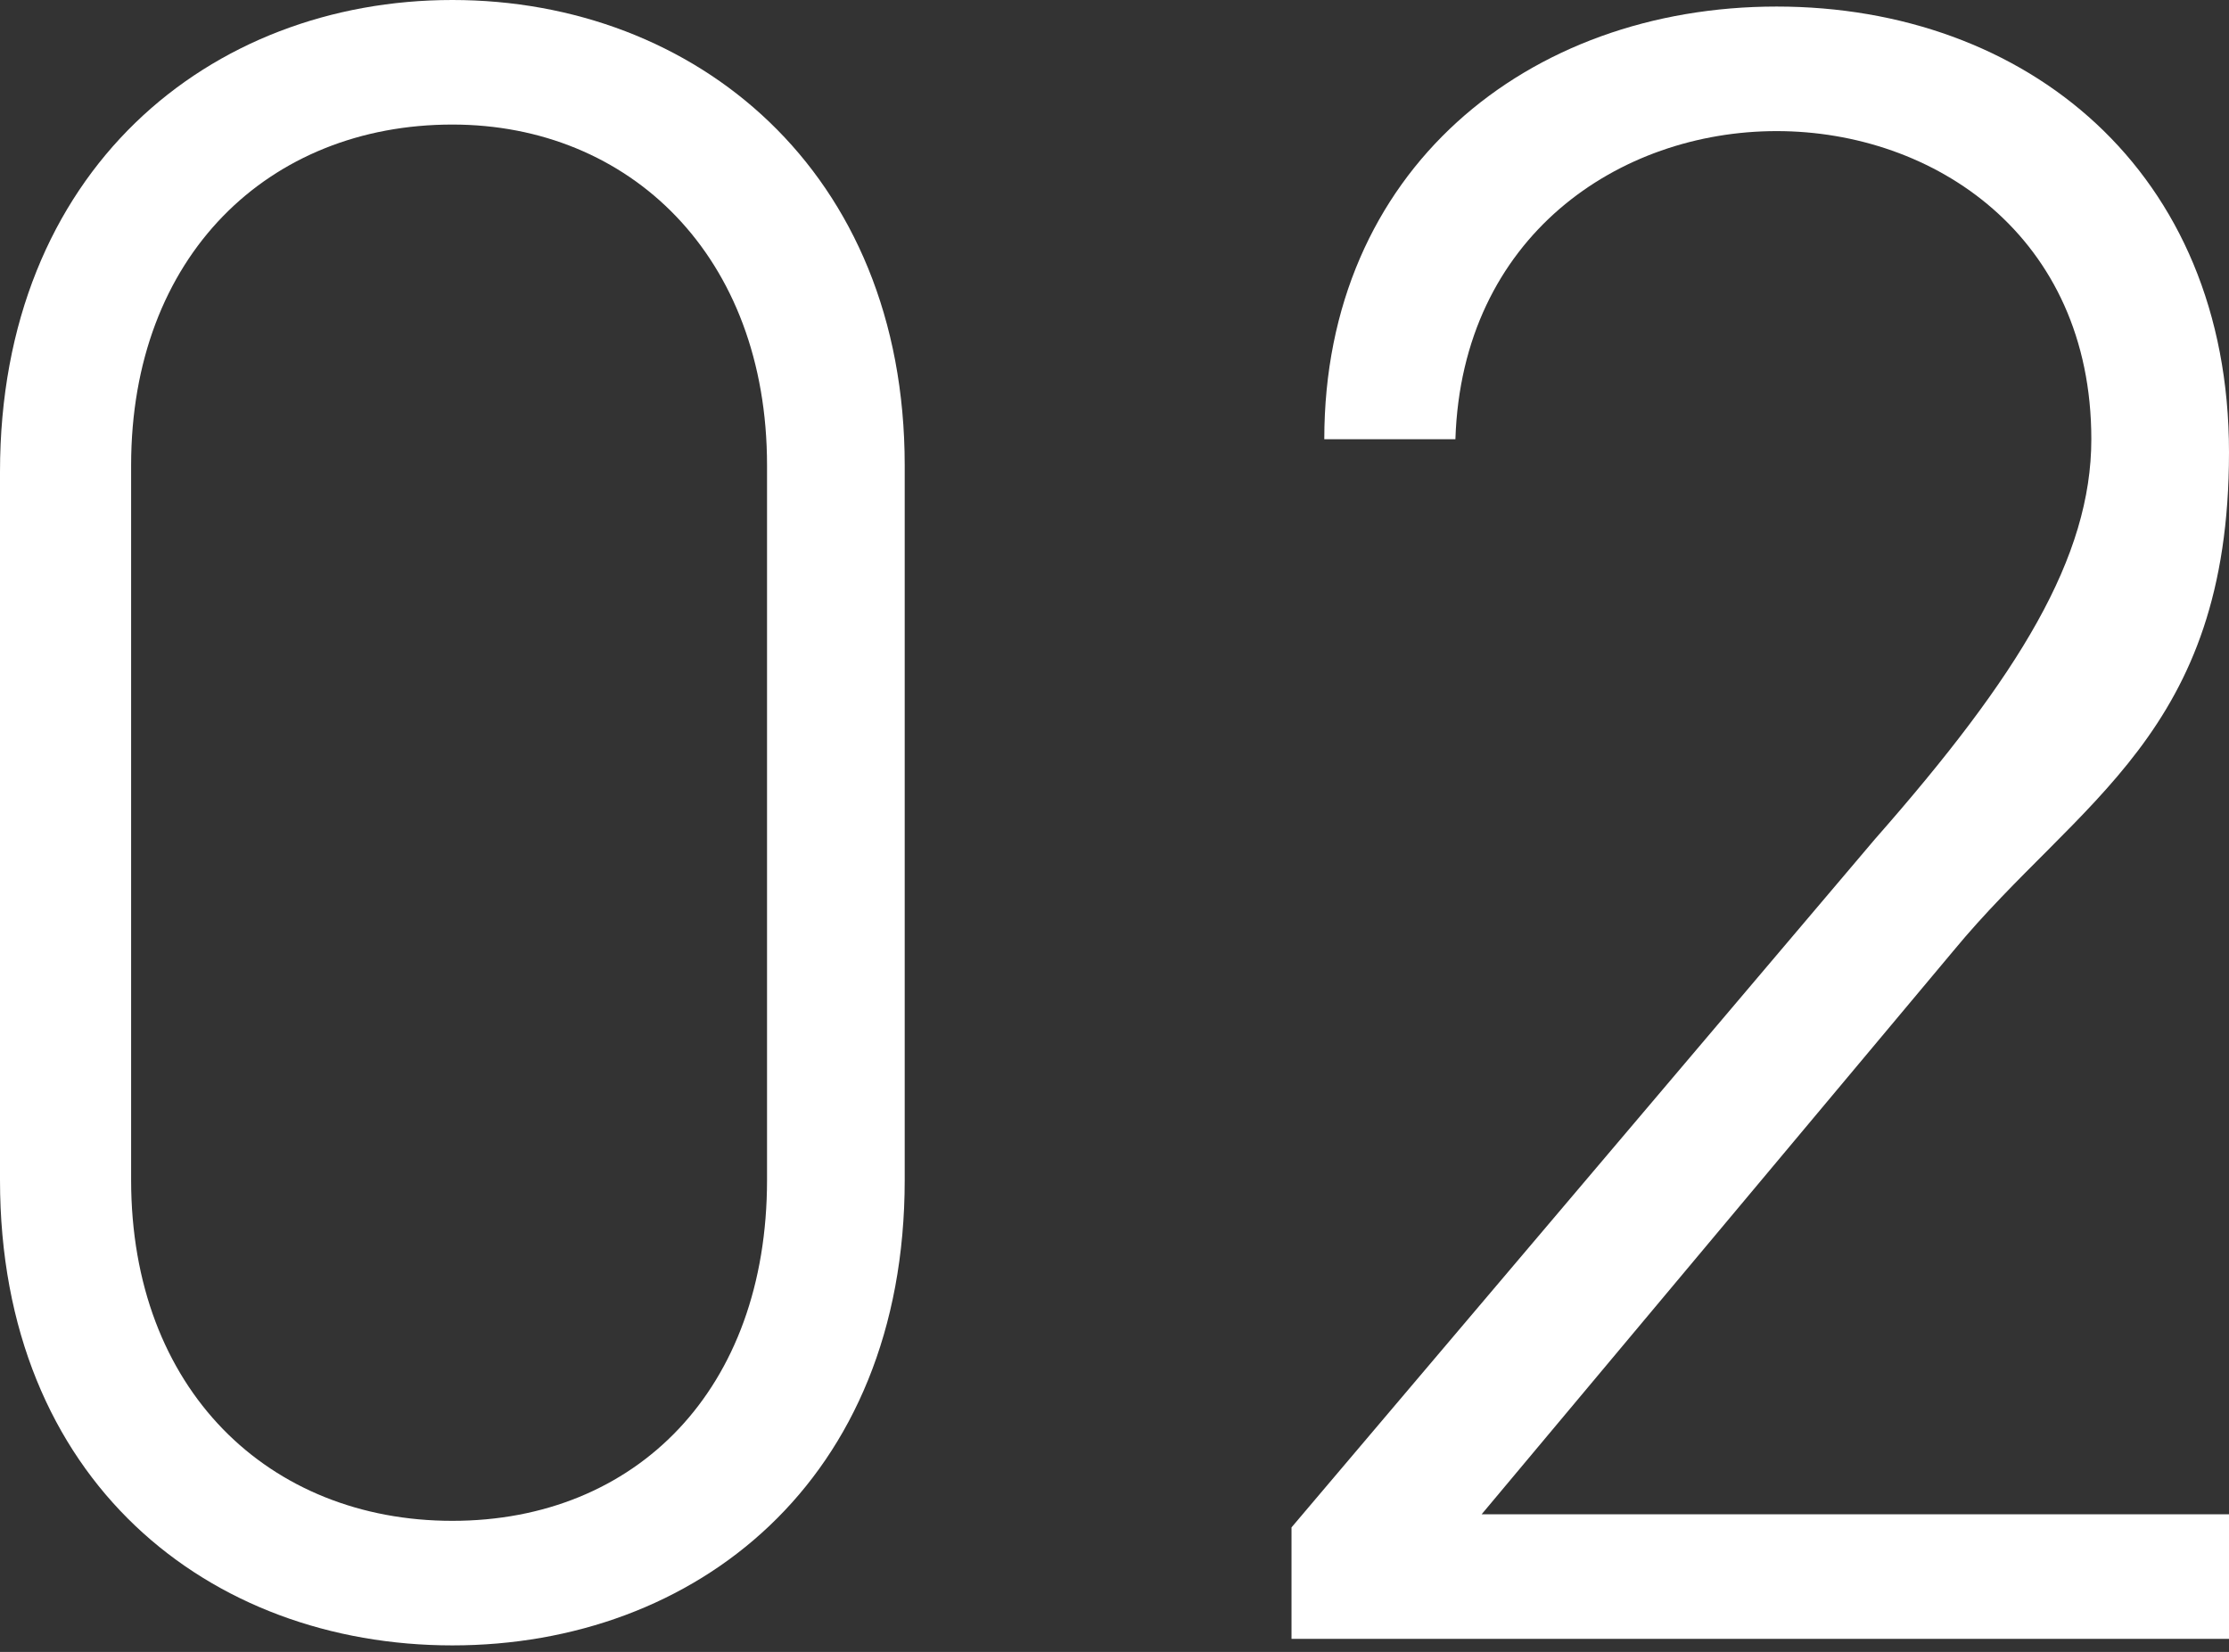
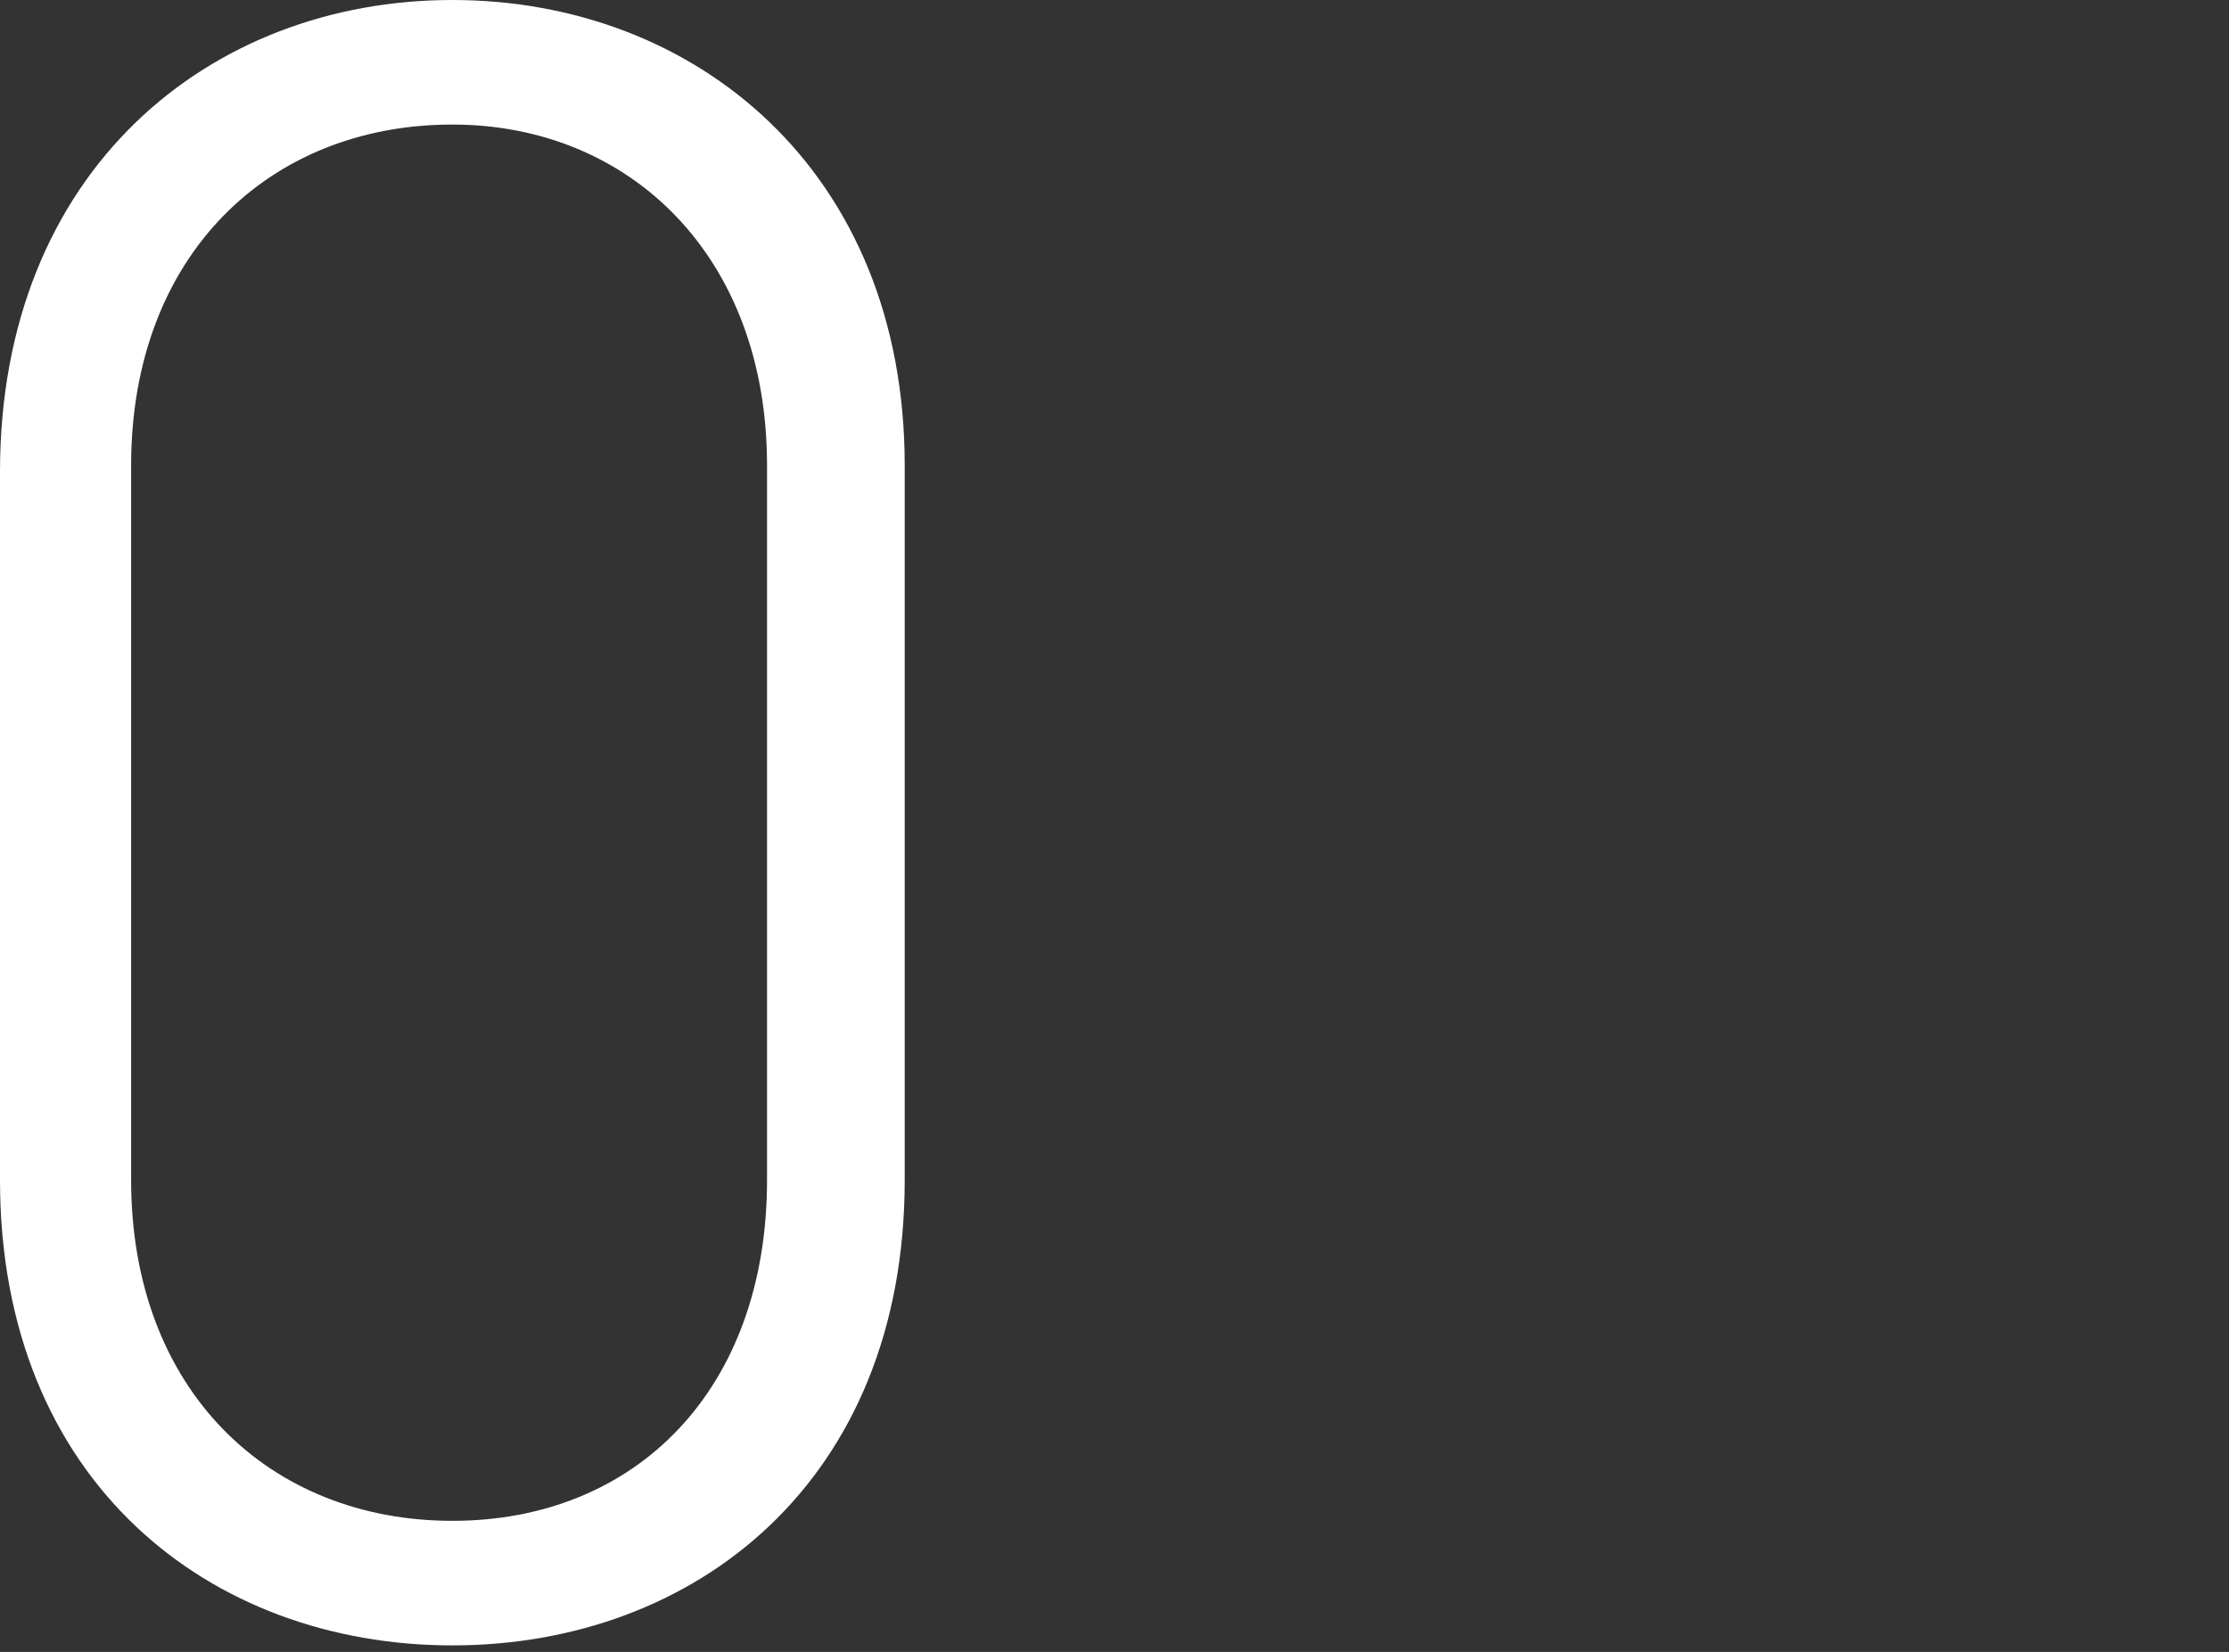
<svg xmlns="http://www.w3.org/2000/svg" id="_レイヤー_1" data-name="レイヤー_1" version="1.1" viewBox="0 0 34 25.2">
  <rect x="0" y="0" width="34" height="25.2" fill="#333333" stroke="none" />
  <defs>
    <style>
      .st0 {
        fill: #fff;
      }
    </style>
  </defs>
  <path class="st0" d="M13.8,18c0,4.6-3.2,7.1-6.9,7.1S0,22.6,0,18V7.2C0,2.6,3.2,0,6.9,0s6.9,2.6,6.9,7.1v10.9ZM6.9,1.9c-2.8,0-4.9,2-4.9,5.2v10.9c0,3.2,2.1,5.2,4.9,5.2s4.8-2,4.8-5.2V7.1c0-3.2-2.1-5.2-4.8-5.2Z" />
-   <path class="st0" d="M33.9,25h-14.2v-1.7l8.9-10.5c2.2-2.5,3.3-4.3,3.3-6.1,0-3.1-2.4-4.7-4.8-4.7s-4.8,1.6-4.9,4.7h-2c0-4.1,3.1-6.6,6.9-6.6s6.9,2.5,6.9,6.8-2.3,5.3-4.2,7.6l-7.2,8.6h11.4v1.9Z" />
</svg>